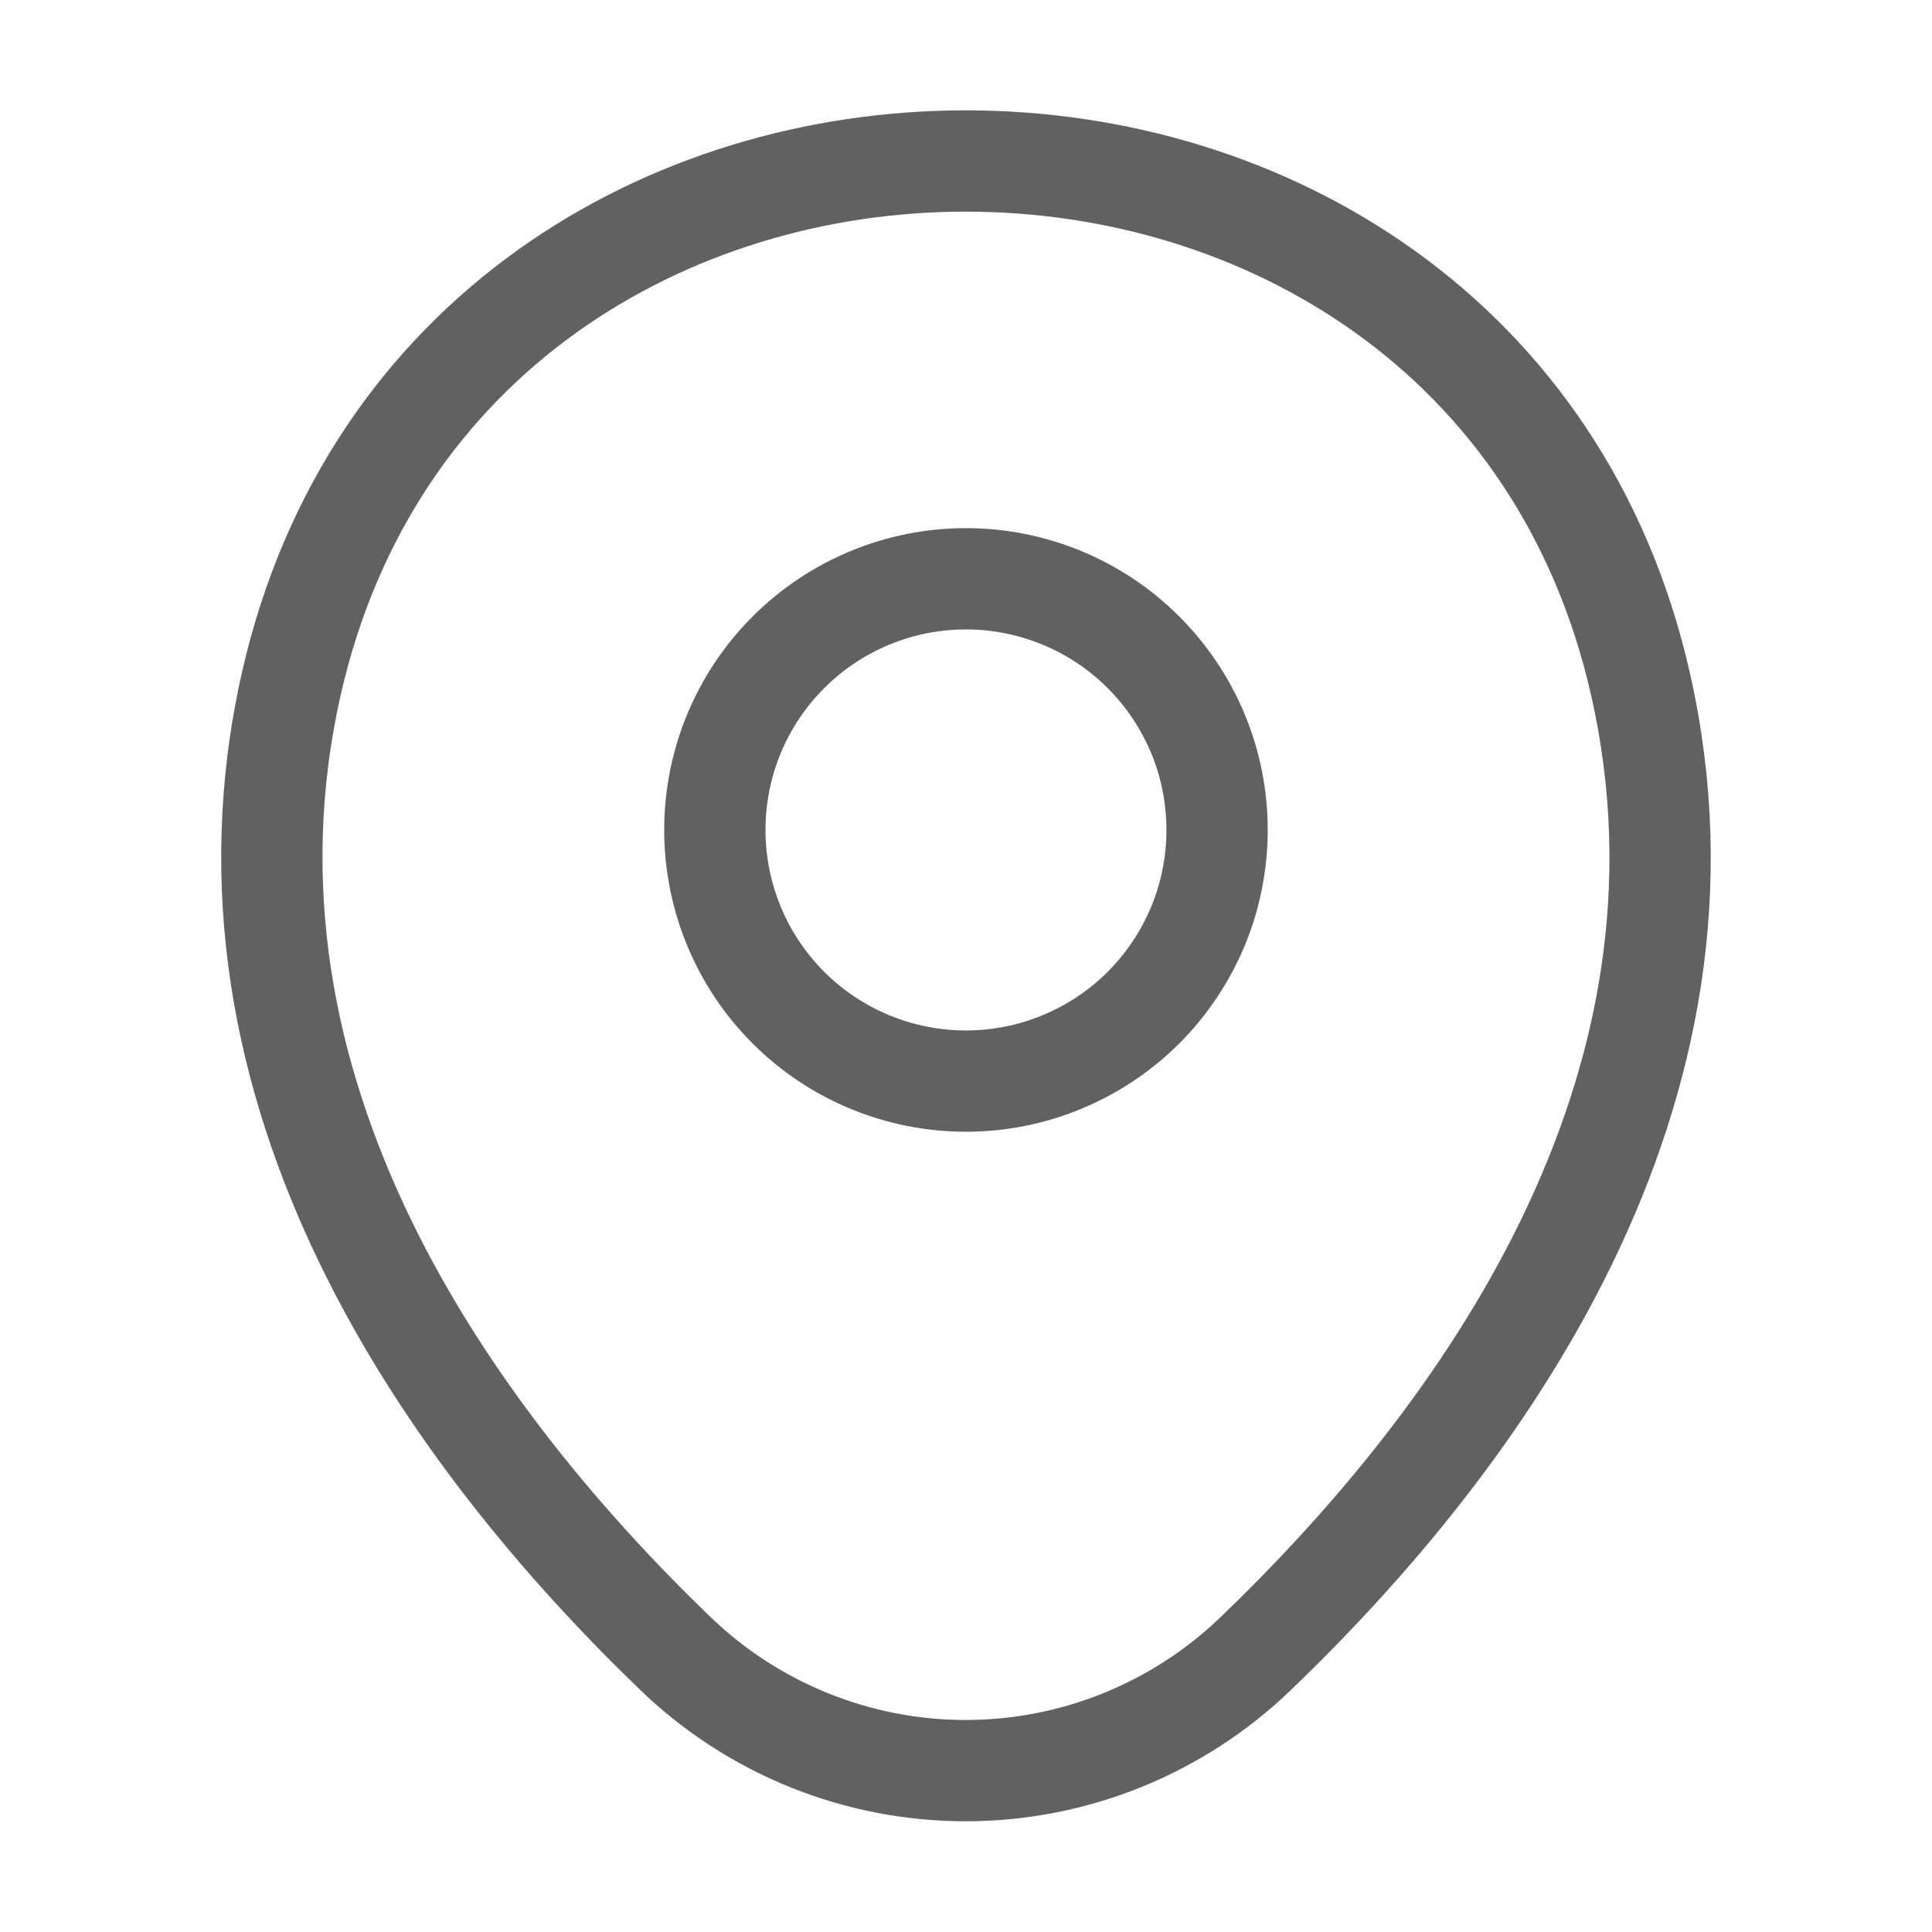
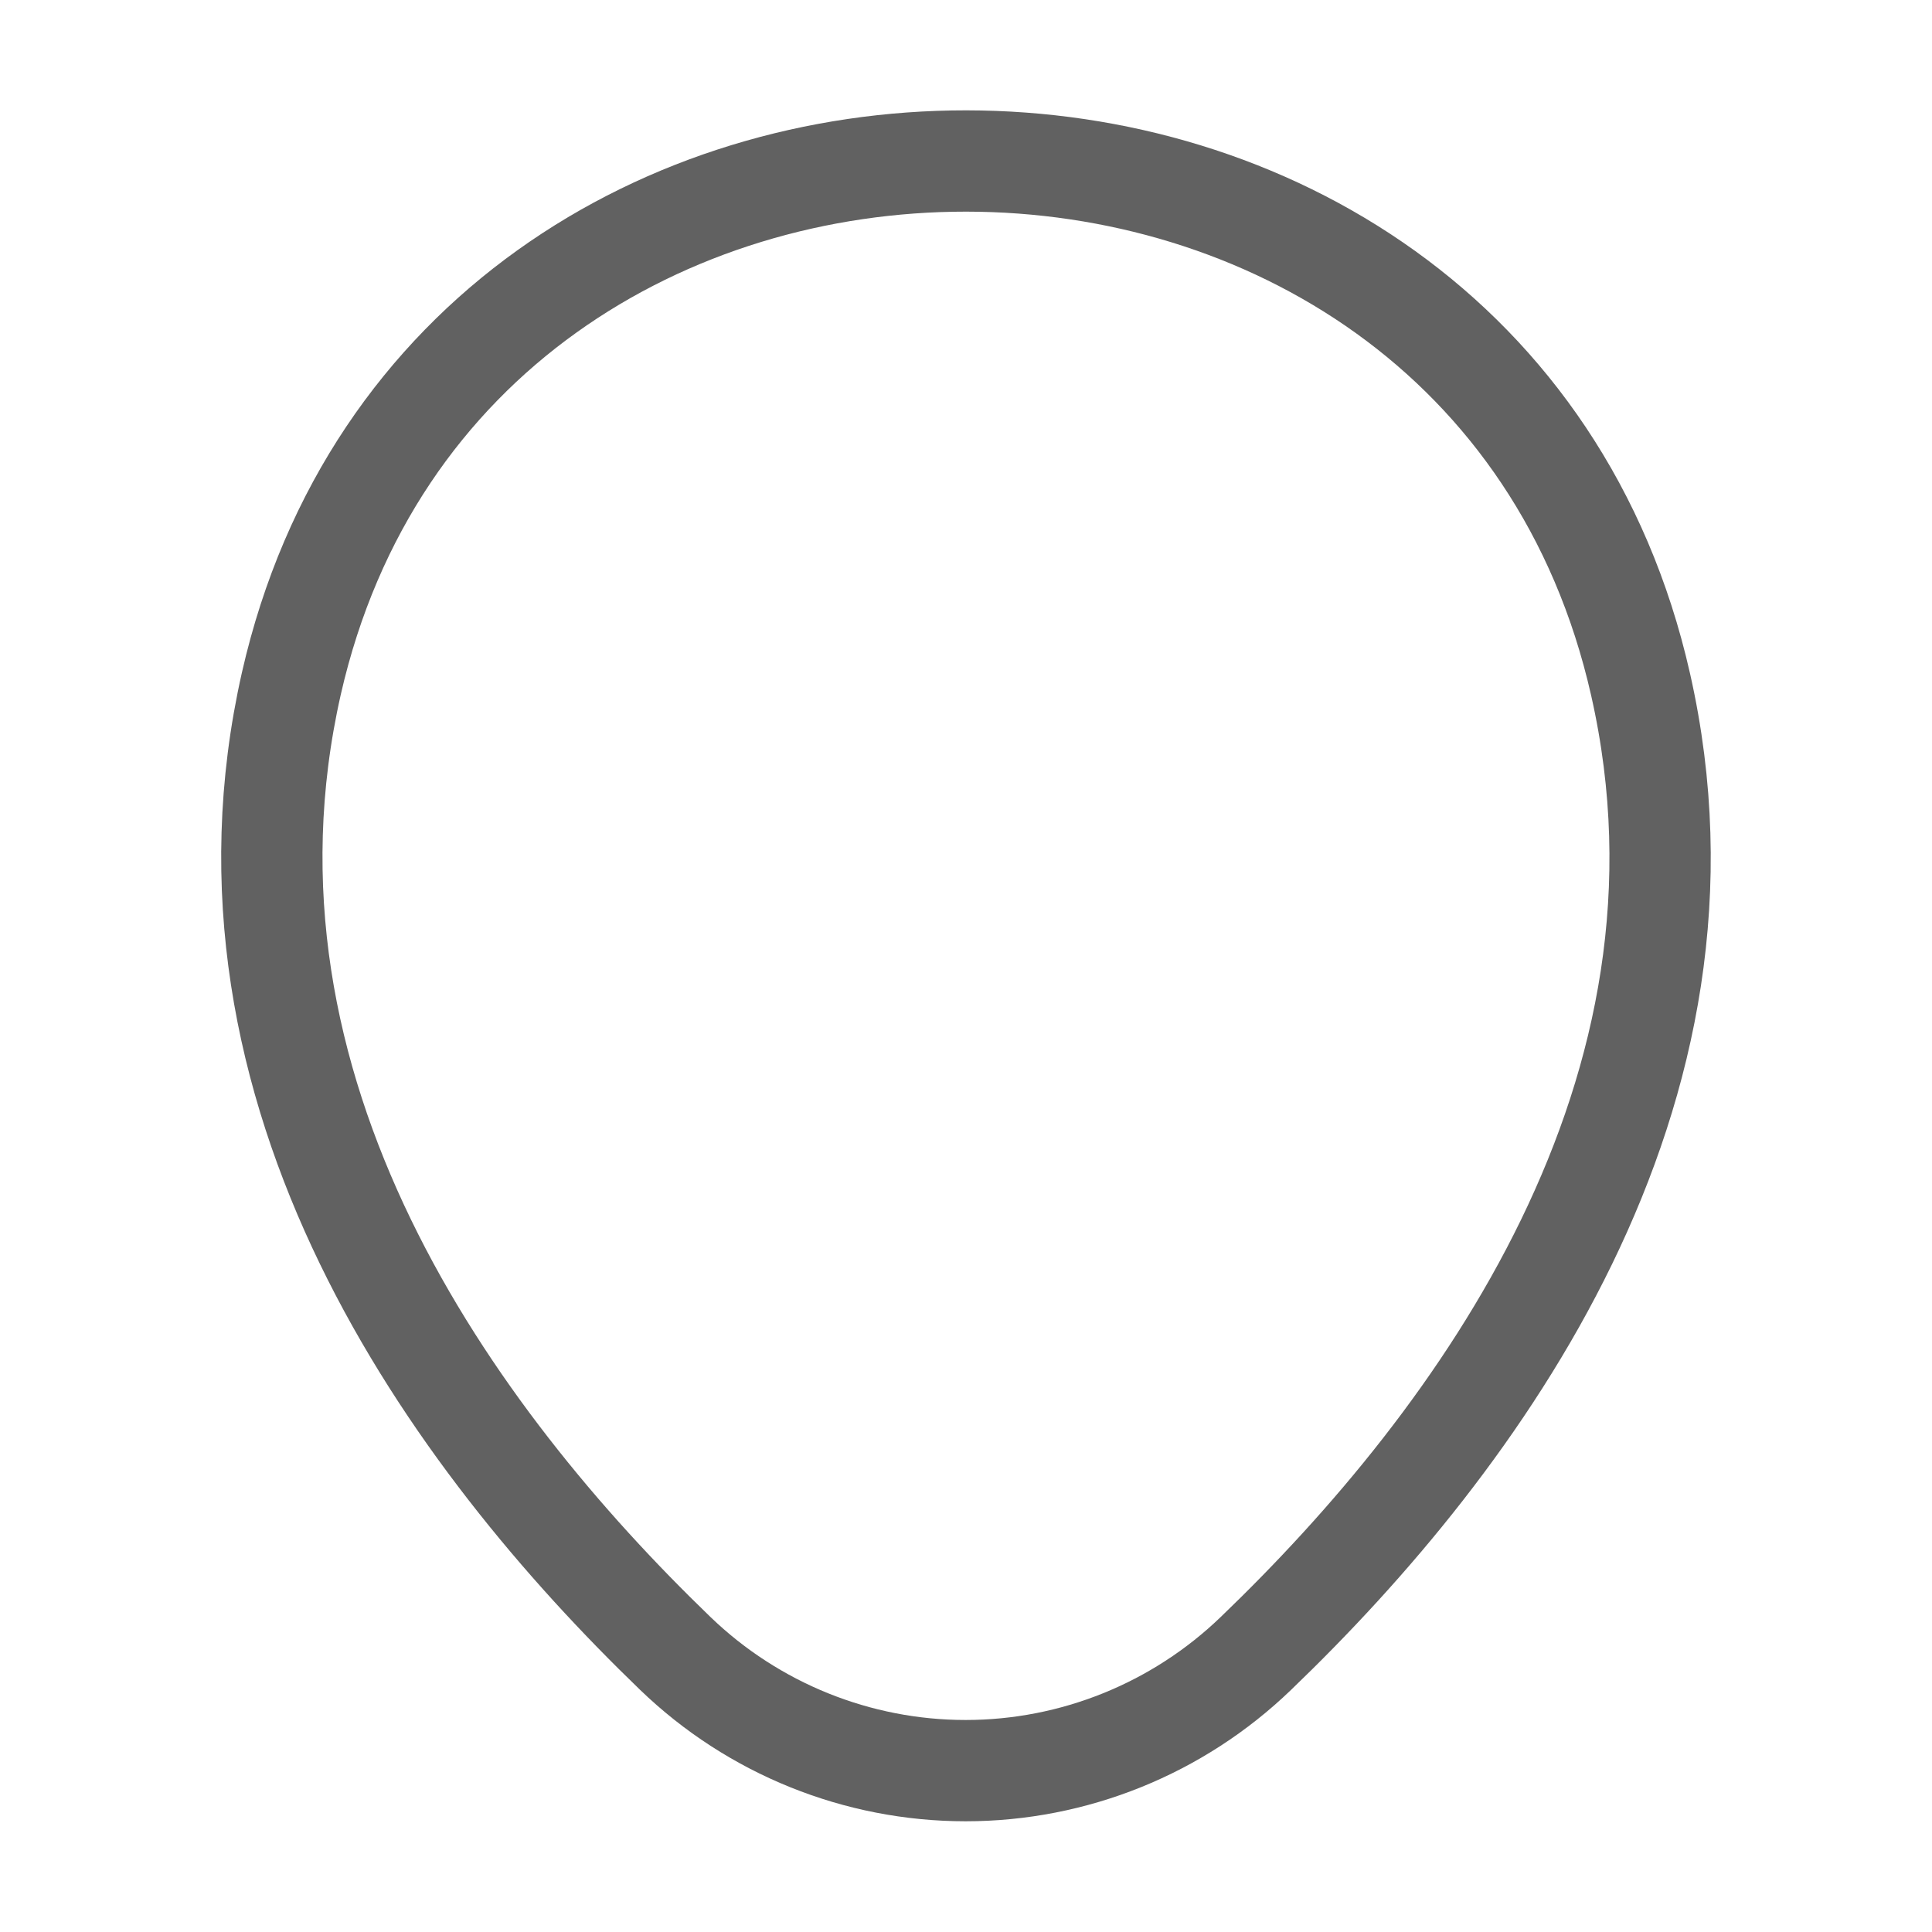
<svg xmlns="http://www.w3.org/2000/svg" width="21" height="21" viewBox="0 0 21 21" fill="none">
-   <path d="M10.499 11.751C10.858 11.751 11.213 11.681 11.544 11.543C11.876 11.406 12.176 11.205 12.43 10.952C12.683 10.698 12.884 10.397 13.022 10.066C13.159 9.735 13.229 9.38 13.229 9.021C13.229 8.663 13.159 8.308 13.022 7.977C12.884 7.645 12.683 7.344 12.43 7.091C12.176 6.837 11.876 6.636 11.544 6.499C11.213 6.362 10.858 6.291 10.499 6.291C9.775 6.291 9.081 6.579 8.569 7.091C8.057 7.603 7.77 8.297 7.77 9.021C7.77 9.745 8.057 10.44 8.569 10.952C9.081 11.464 9.775 11.751 10.499 11.751Z" stroke="#616161" stroke-width="1.101" />
  <path d="M3.167 7.429C4.891 -0.149 16.117 -0.14 17.832 7.438C18.839 11.883 16.074 15.645 13.65 17.973C12.803 18.789 11.672 19.246 10.496 19.246C9.319 19.246 8.188 18.789 7.341 17.973C4.926 15.645 2.161 11.874 3.167 7.429Z" stroke="#616161" stroke-width="1.101" />
</svg>